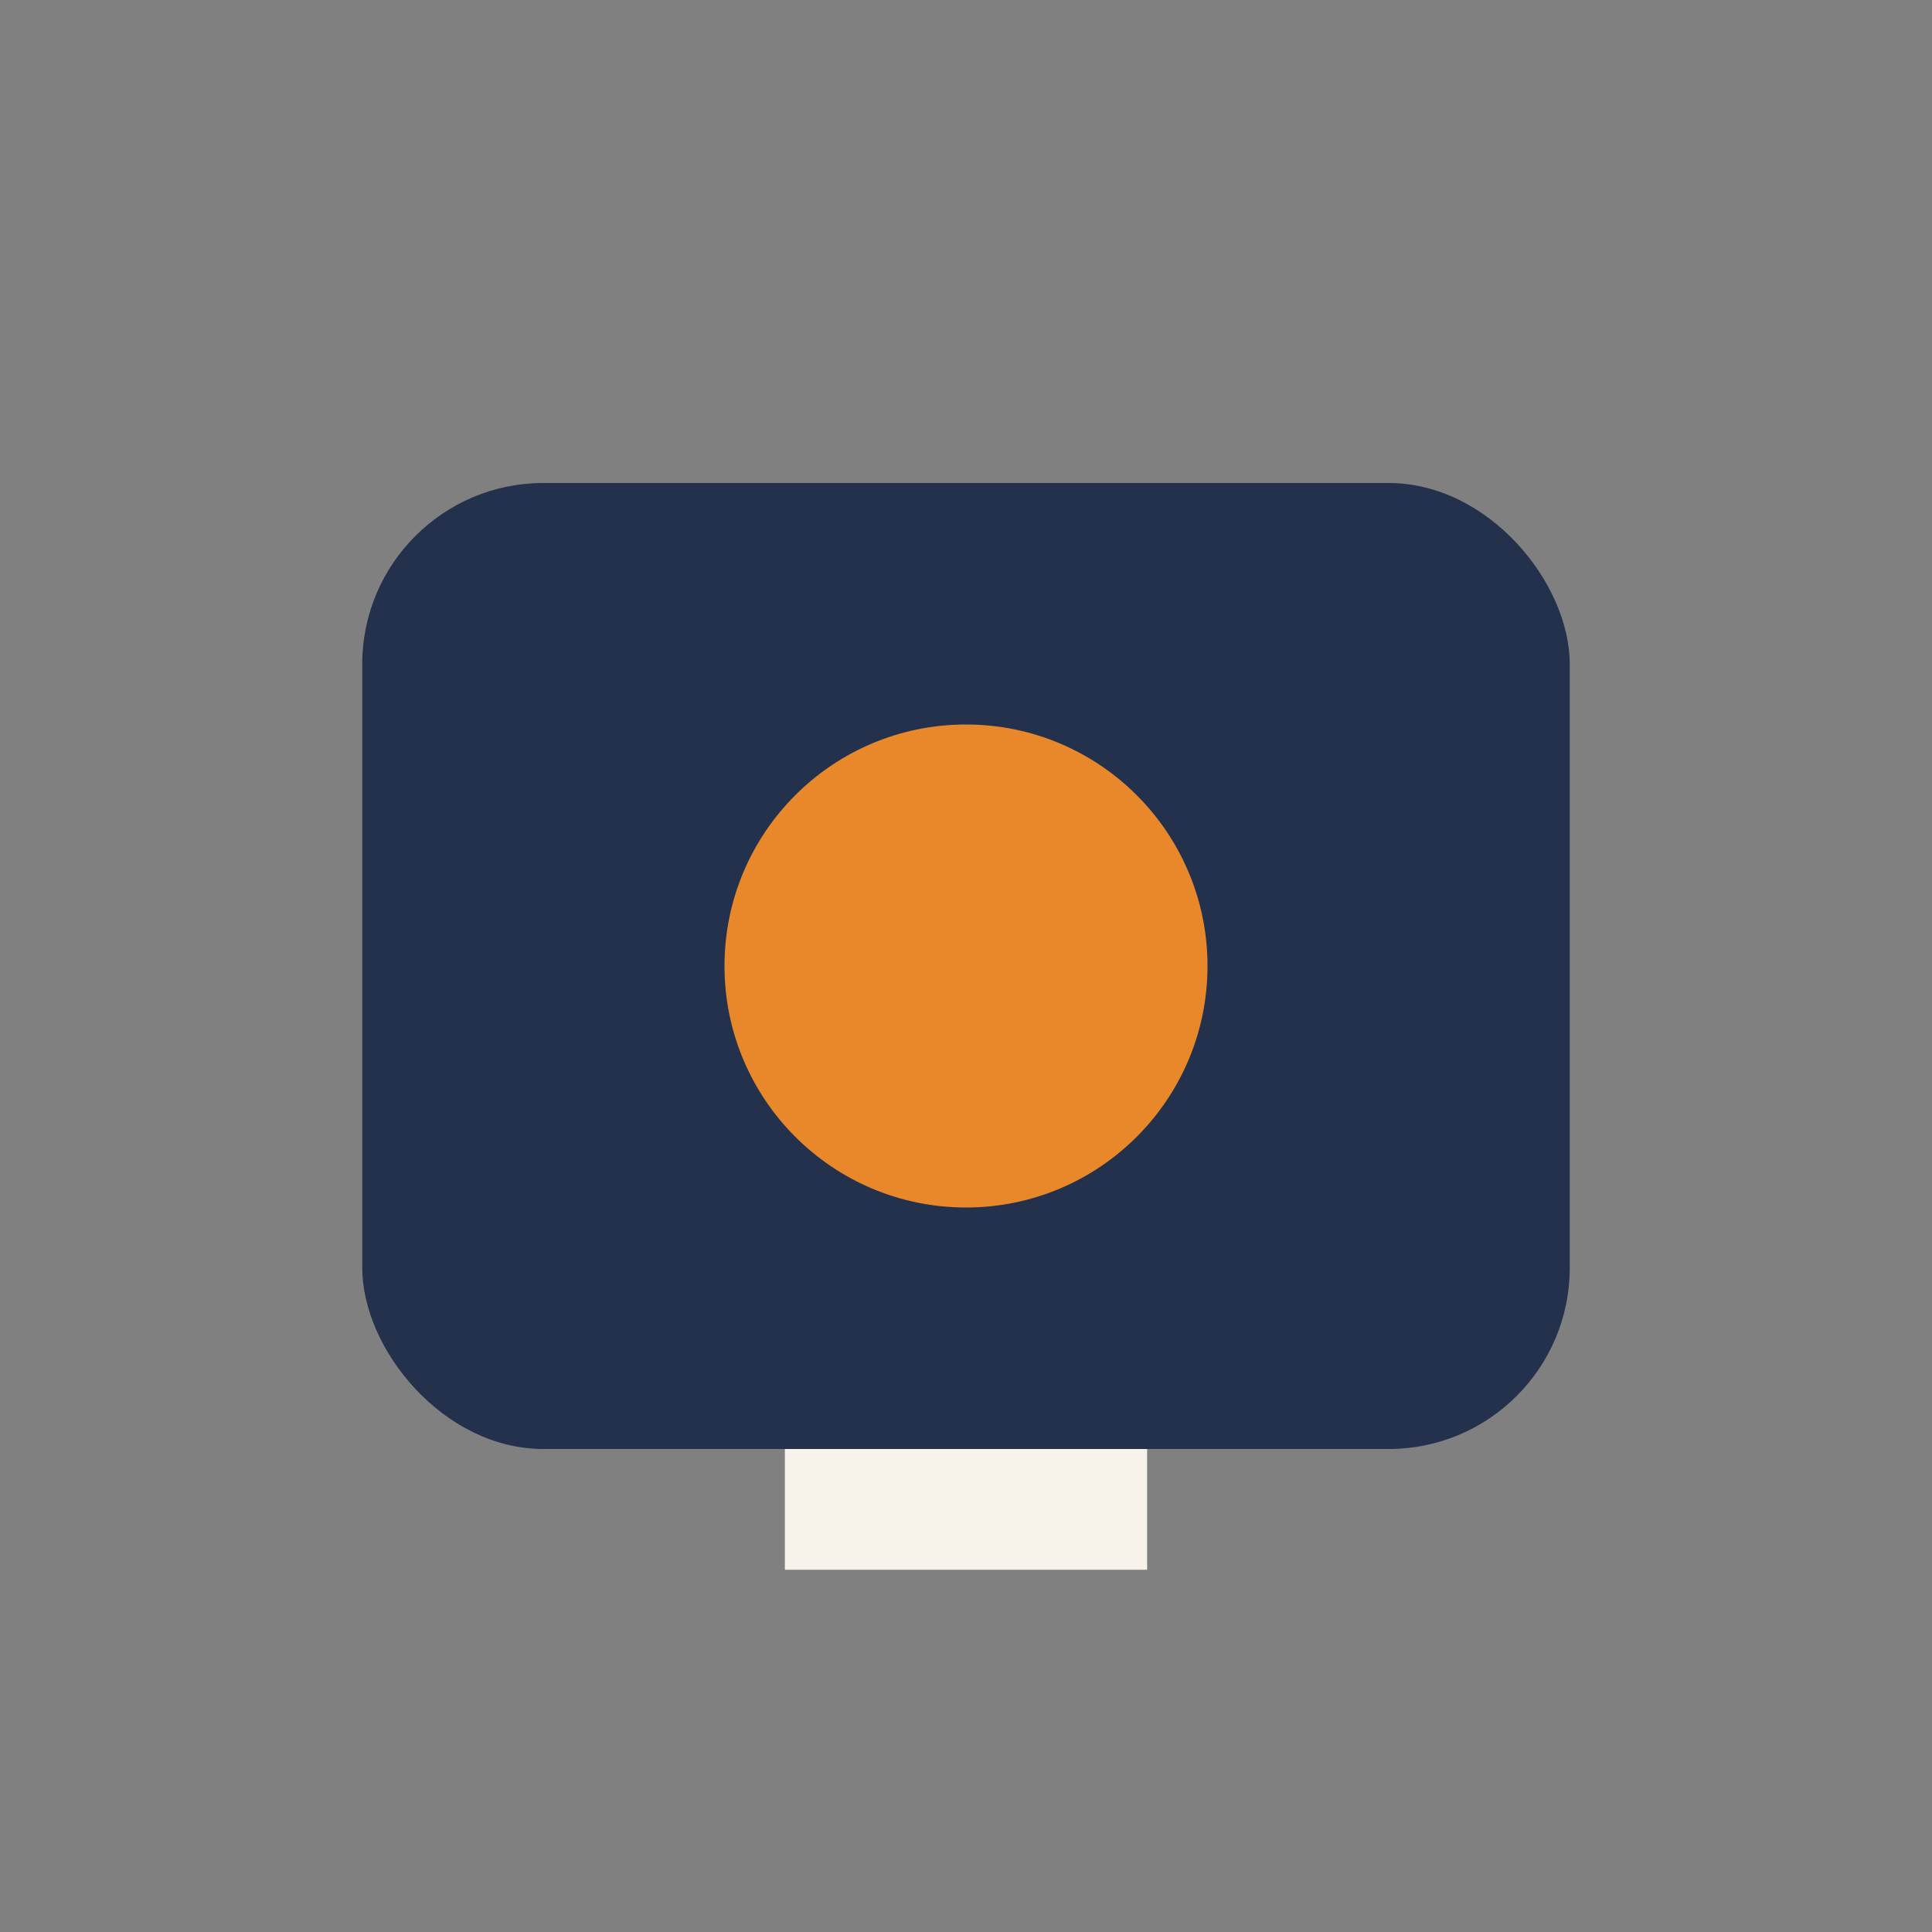
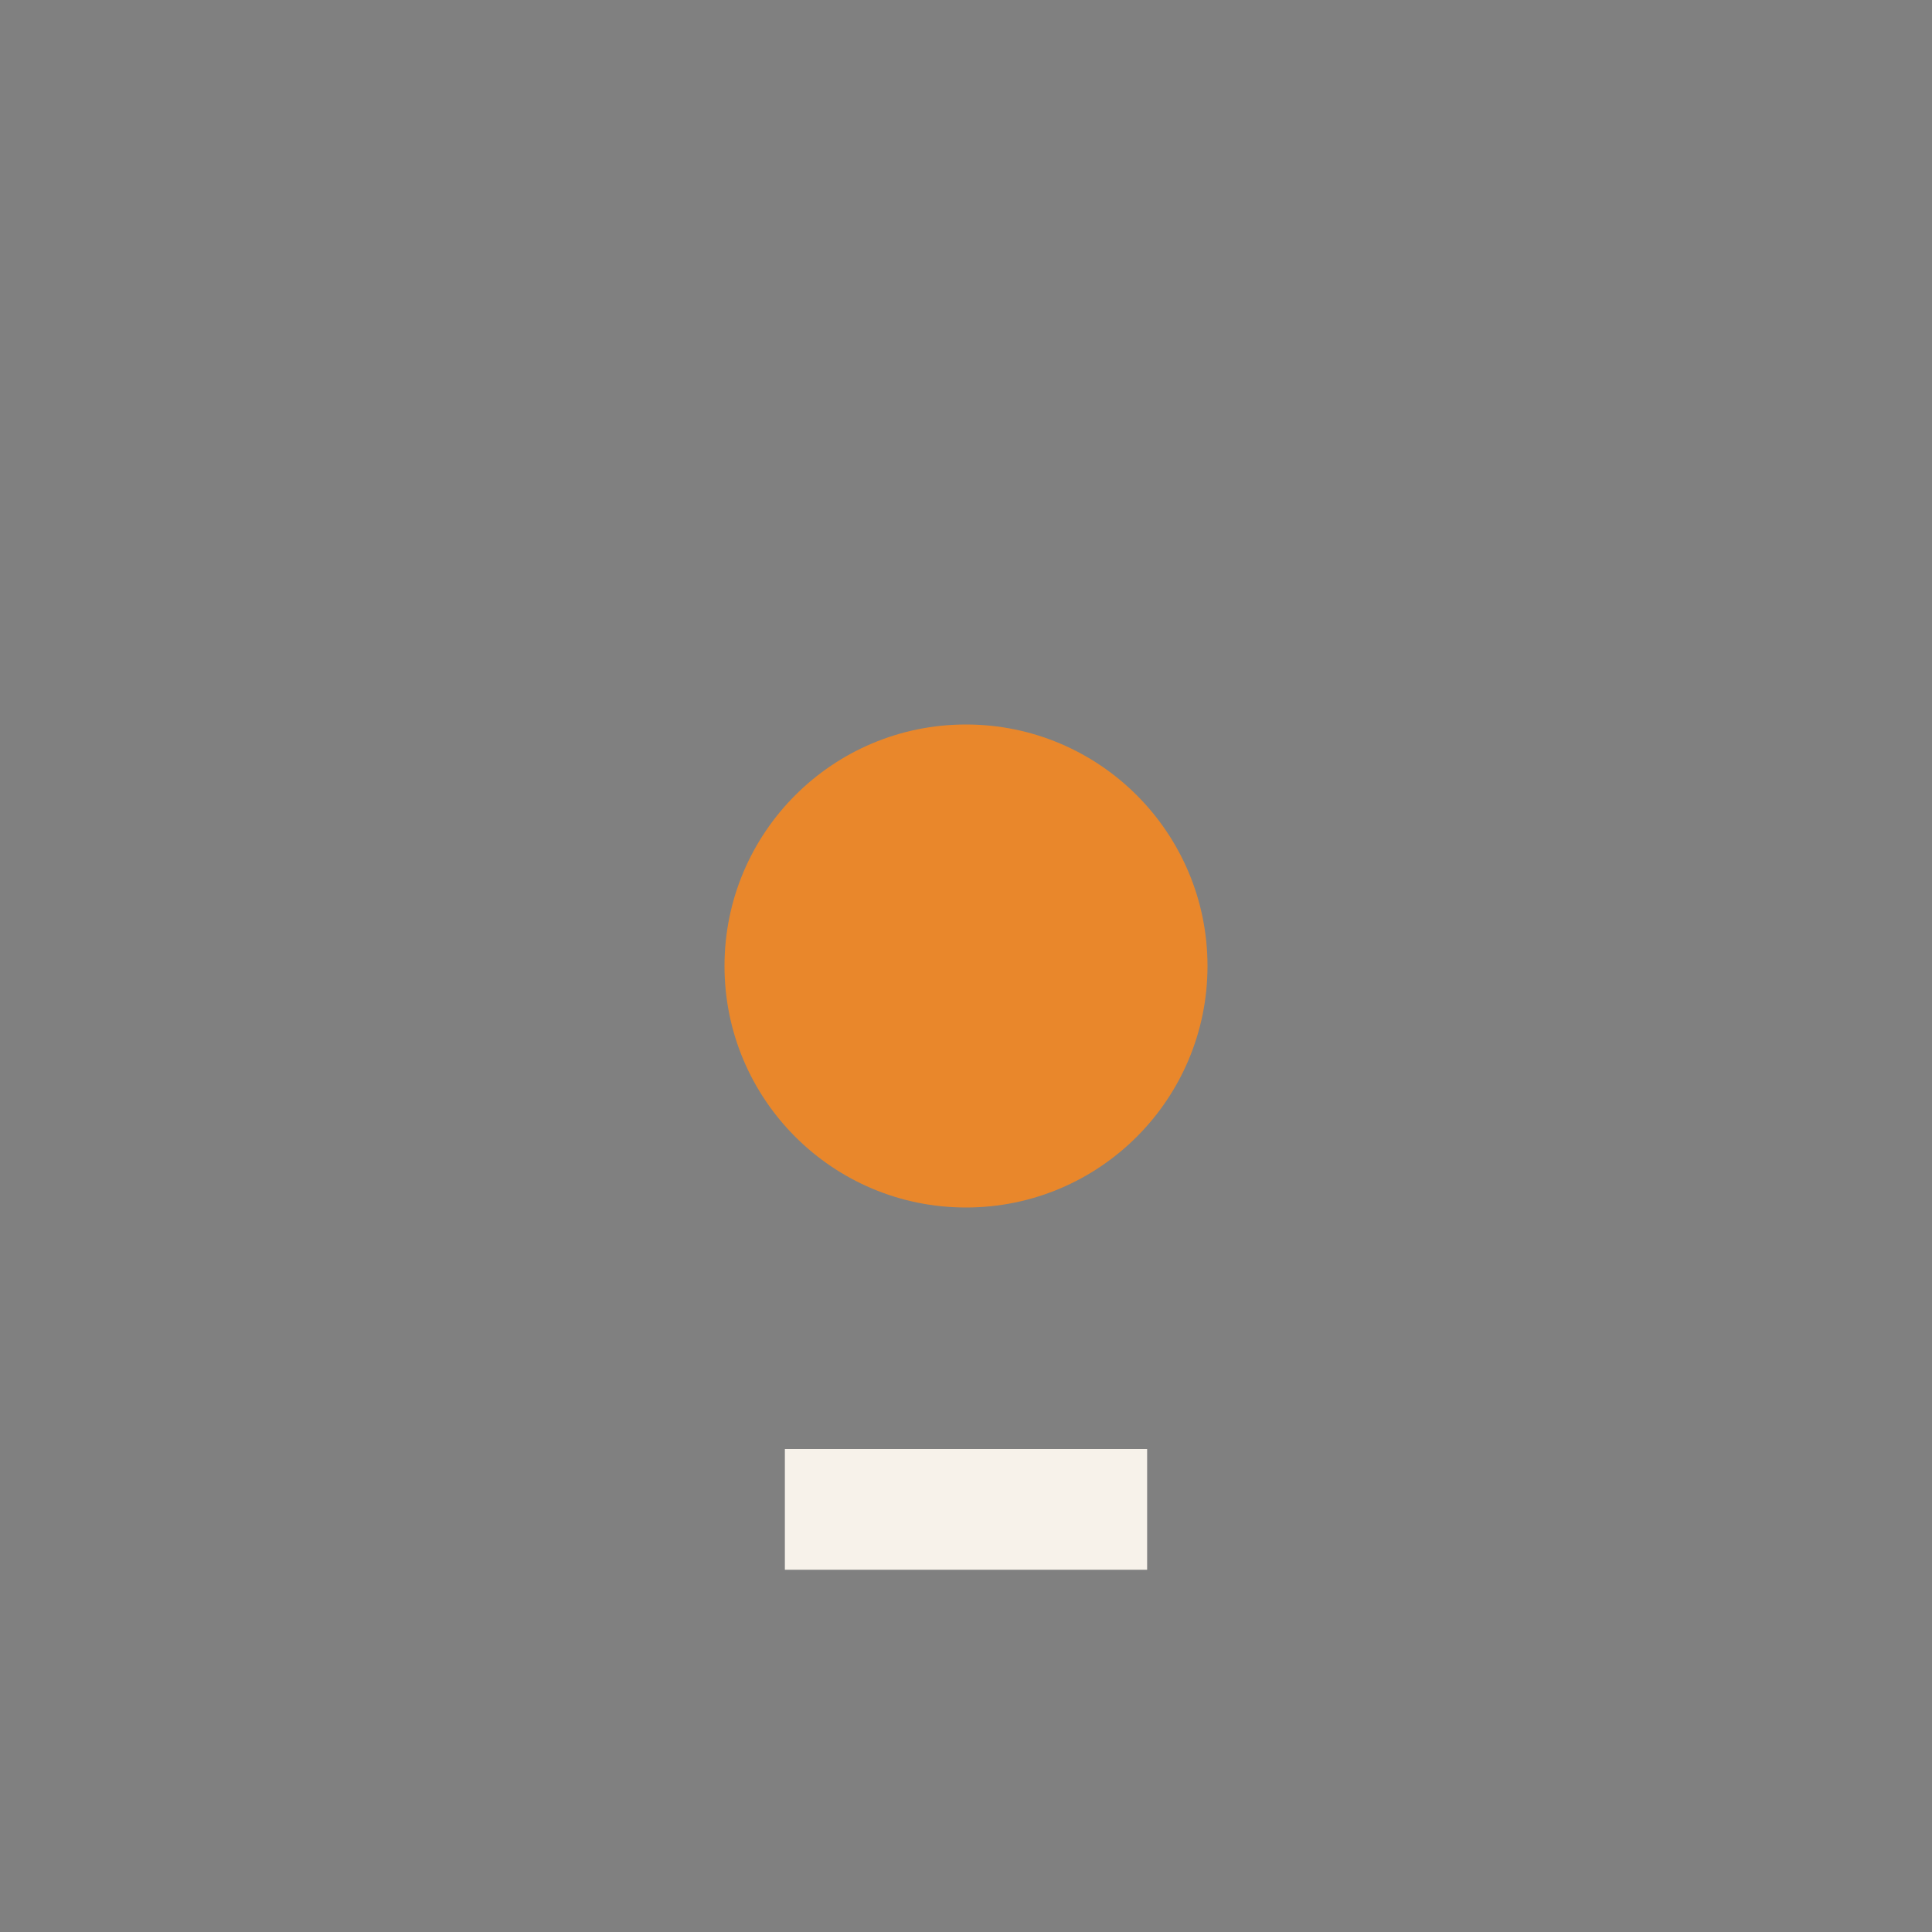
<svg xmlns="http://www.w3.org/2000/svg" width="32" height="32" viewBox="0 0 32 32">
  <rect x="0" y="0" width="32" height="32" fill="#808080" stroke="none" />
-   <rect x="6" y="8" width="20" height="16" rx="3" fill="#24314D" />
  <circle cx="16" cy="16" r="4" fill="#E9872B" />
  <rect x="13" y="24" width="6" height="2" fill="#F7F2EA" />
</svg>